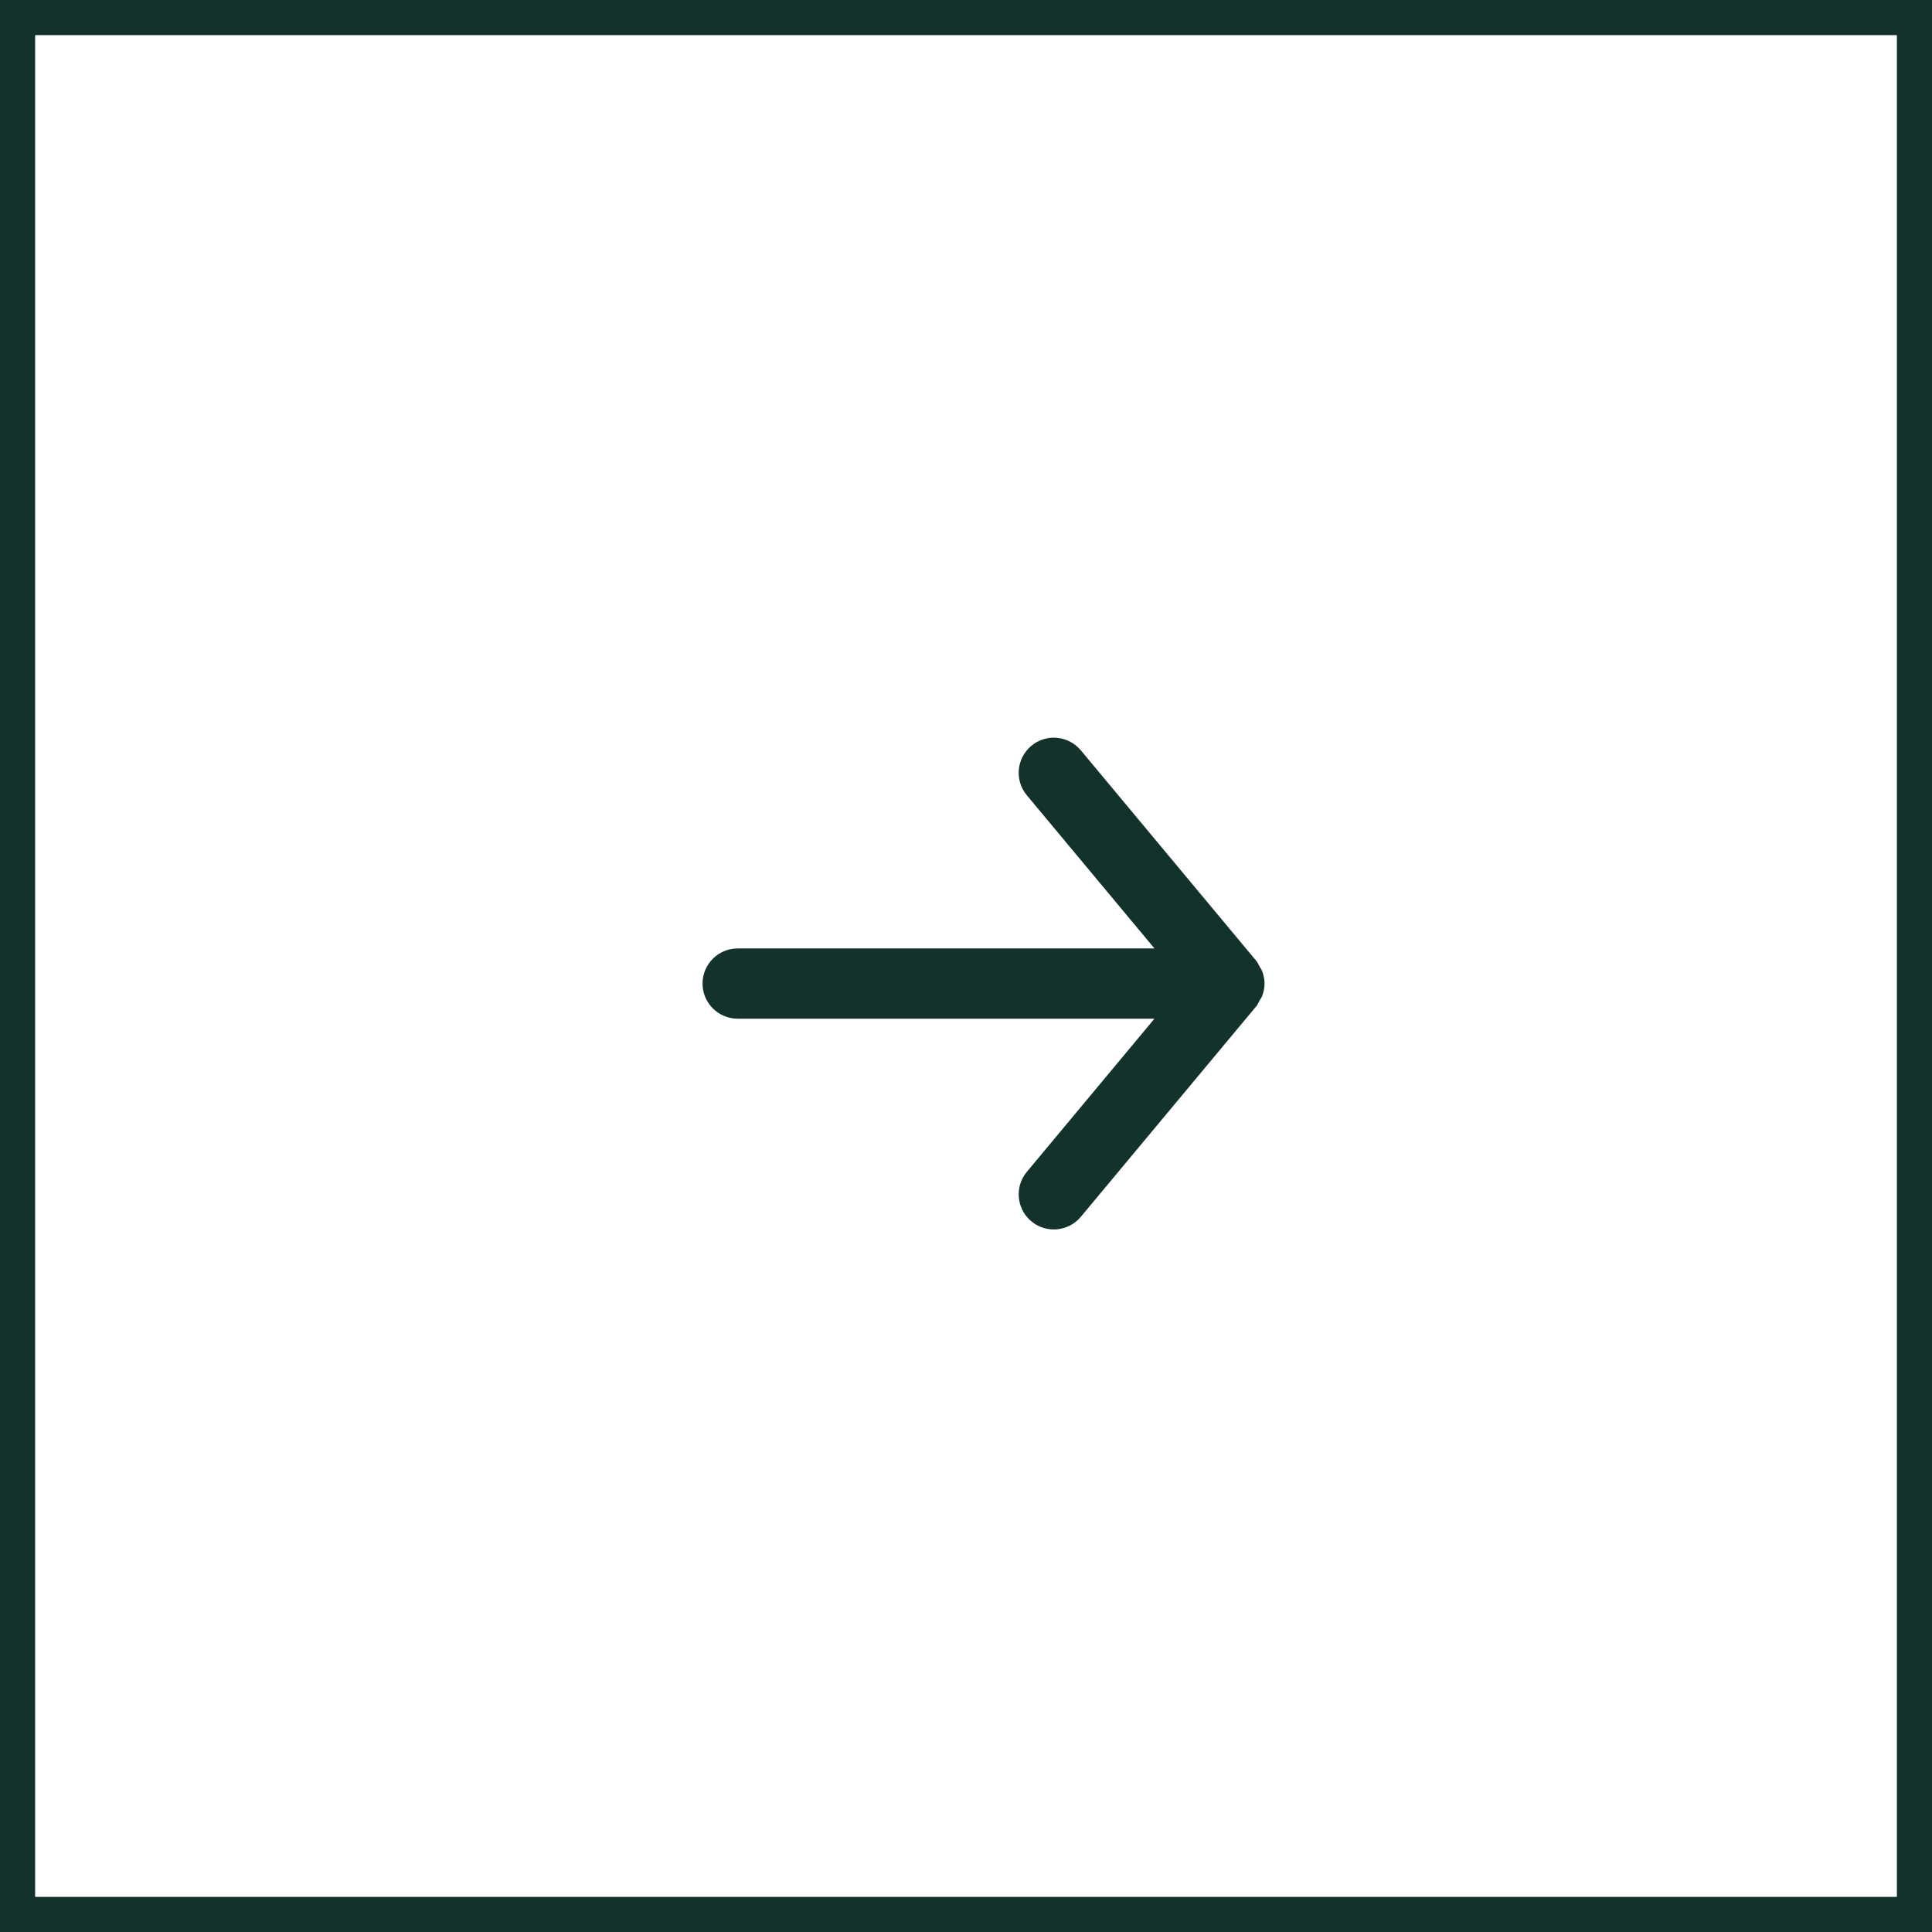
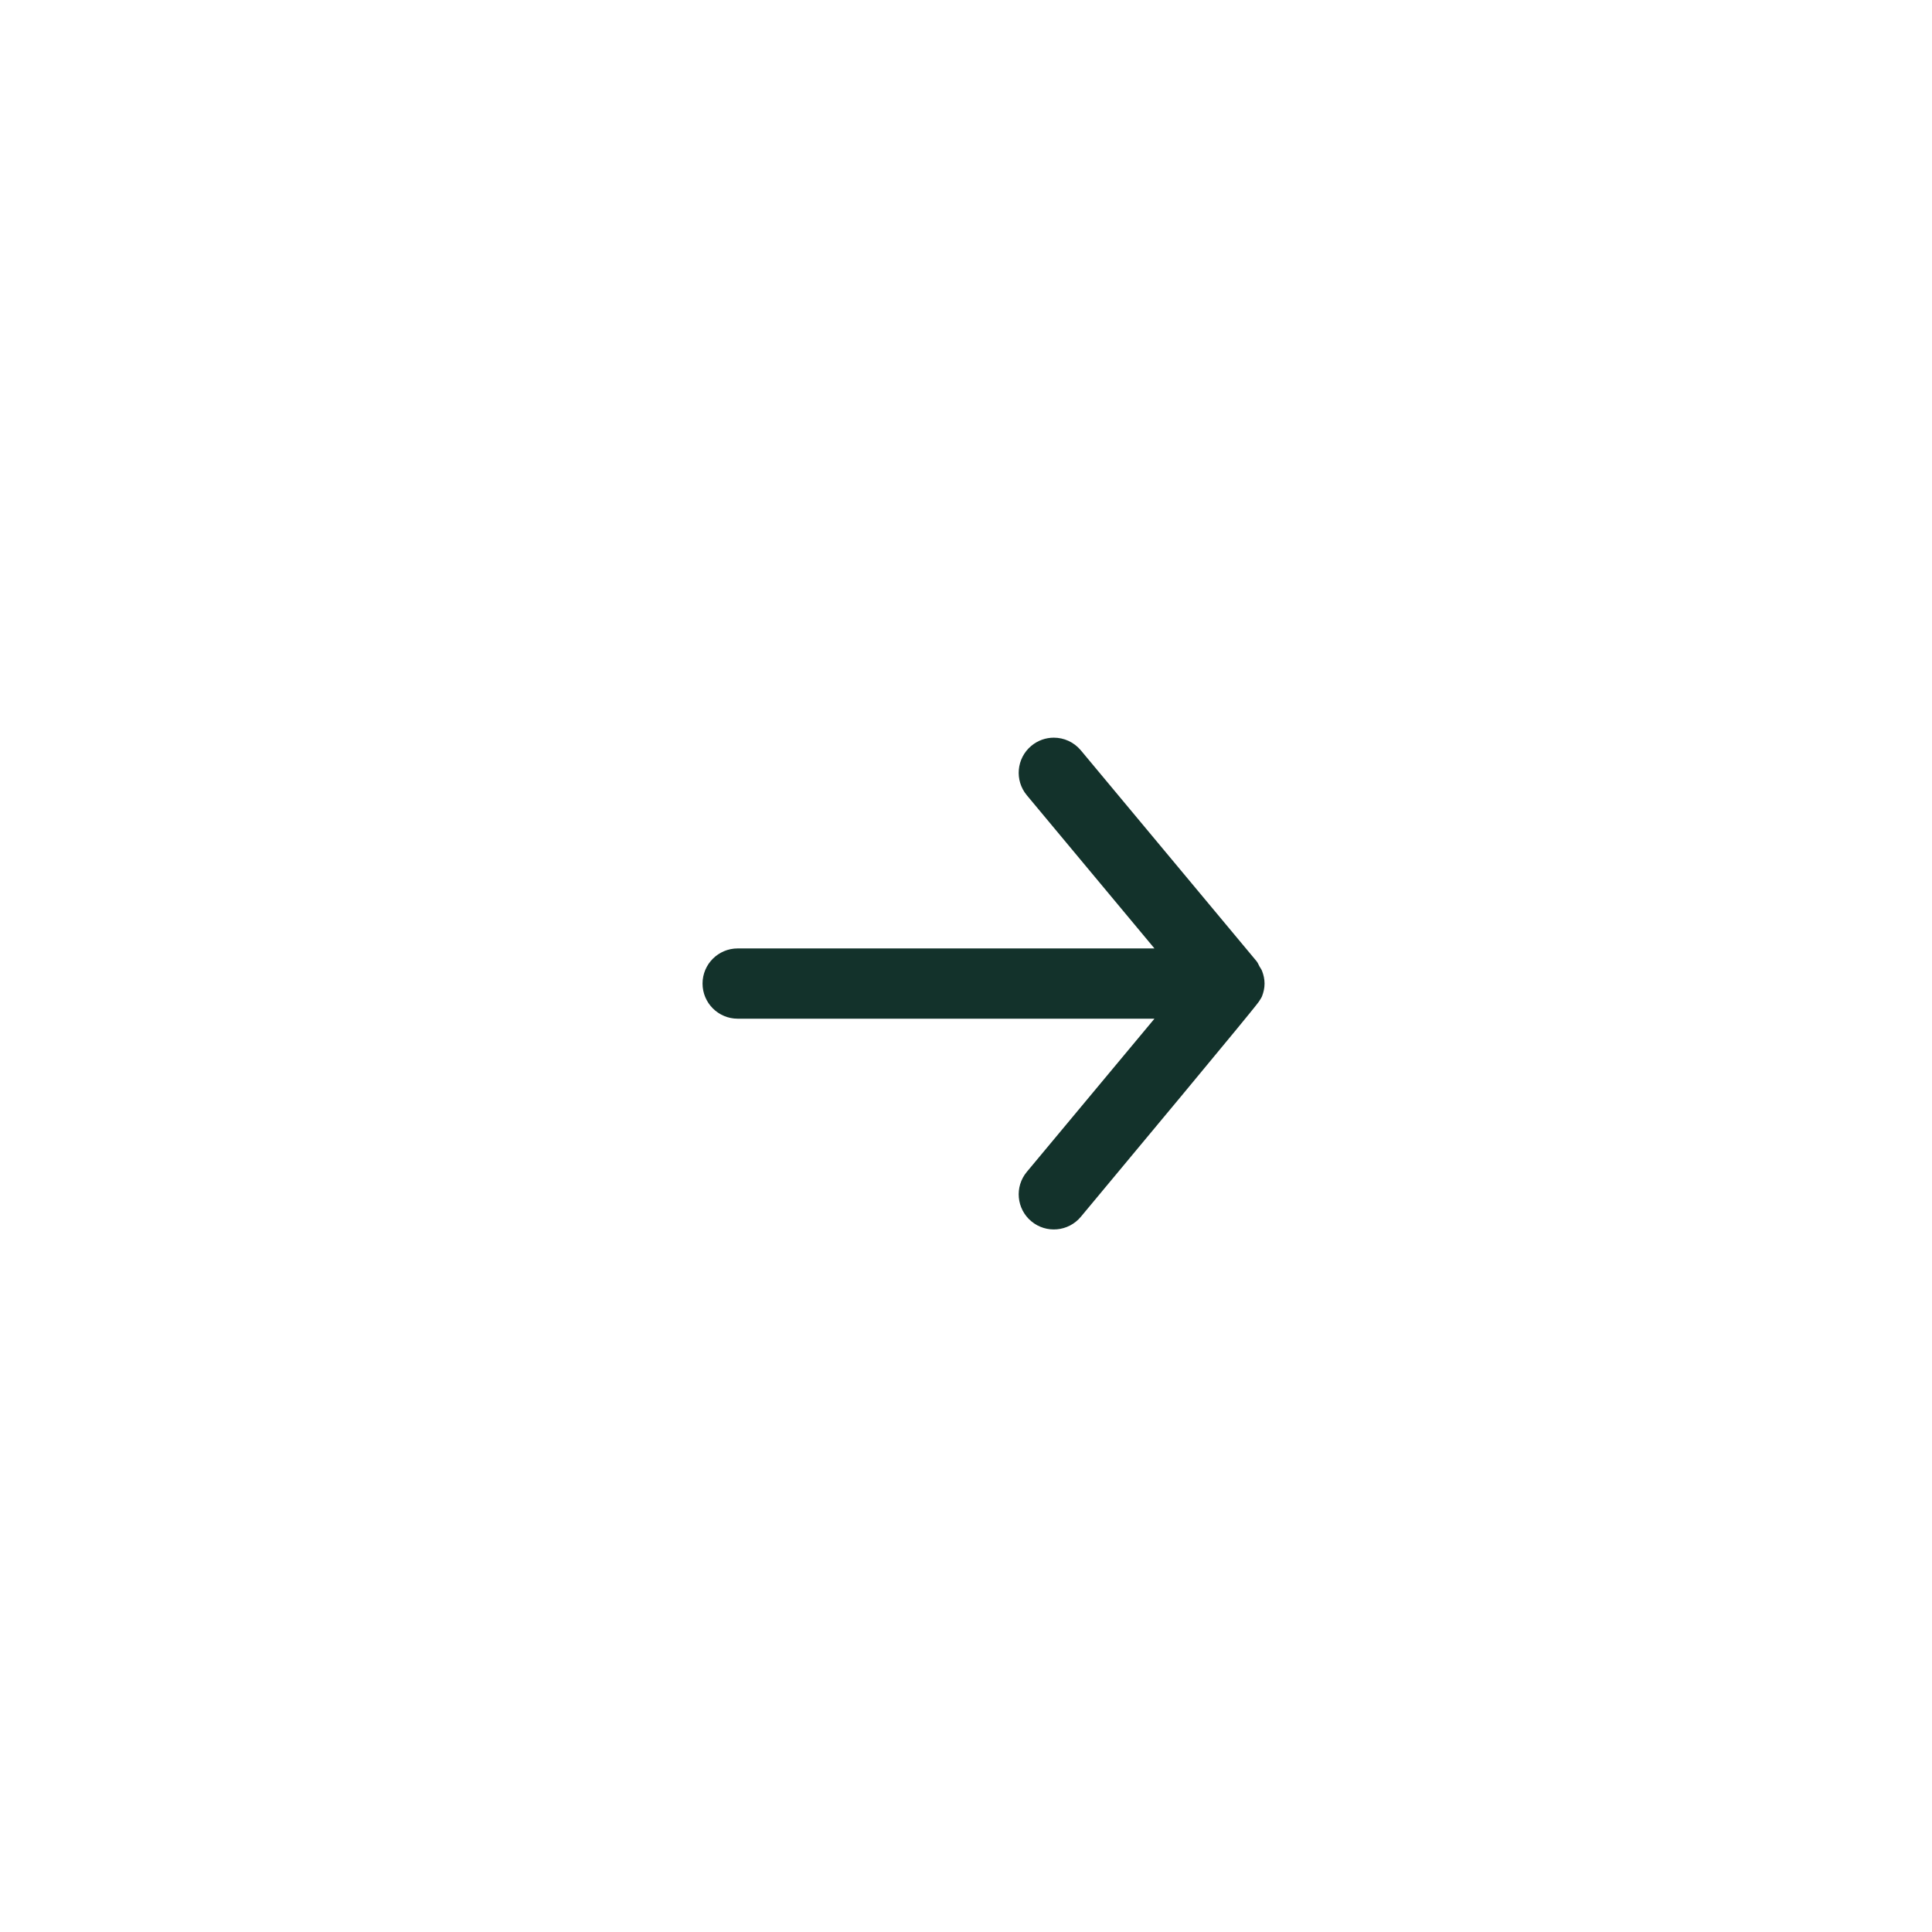
<svg xmlns="http://www.w3.org/2000/svg" width="55" height="55" viewBox="0 0 55 55" fill="none">
-   <rect x="0.5" y="0.5" width="54" height="54" stroke="#13322B" />
-   <path fill-rule="evenodd" clip-rule="evenodd" d="M21 29H32.865L29.232 33.36C28.878 33.784 28.936 34.415 29.36 34.768C29.785 35.122 30.415 35.064 30.769 34.64L35.769 28.64C35.808 28.593 35.827 28.538 35.856 28.486C35.88 28.444 35.909 28.408 35.927 28.362C35.972 28.247 35.999 28.126 35.999 28.004C35.999 28.003 36 28.001 36 28C36 27.999 35.999 27.997 35.999 27.996C35.999 27.874 35.972 27.753 35.927 27.638C35.909 27.592 35.88 27.556 35.856 27.514C35.827 27.462 35.808 27.407 35.769 27.36L30.769 21.36C30.57 21.123 30.286 21 30 21C29.774 21 29.547 21.076 29.36 21.232C28.936 21.585 28.878 22.216 29.232 22.64L32.865 27H21C20.448 27 20 27.448 20 28C20 28.552 20.448 29 21 29Z" fill="#13322B" />
+   <path fill-rule="evenodd" clip-rule="evenodd" d="M21 29H32.865L29.232 33.36C28.878 33.784 28.936 34.415 29.36 34.768C29.785 35.122 30.415 35.064 30.769 34.64C35.808 28.593 35.827 28.538 35.856 28.486C35.88 28.444 35.909 28.408 35.927 28.362C35.972 28.247 35.999 28.126 35.999 28.004C35.999 28.003 36 28.001 36 28C36 27.999 35.999 27.997 35.999 27.996C35.999 27.874 35.972 27.753 35.927 27.638C35.909 27.592 35.88 27.556 35.856 27.514C35.827 27.462 35.808 27.407 35.769 27.36L30.769 21.36C30.57 21.123 30.286 21 30 21C29.774 21 29.547 21.076 29.36 21.232C28.936 21.585 28.878 22.216 29.232 22.64L32.865 27H21C20.448 27 20 27.448 20 28C20 28.552 20.448 29 21 29Z" fill="#13322B" />
</svg>